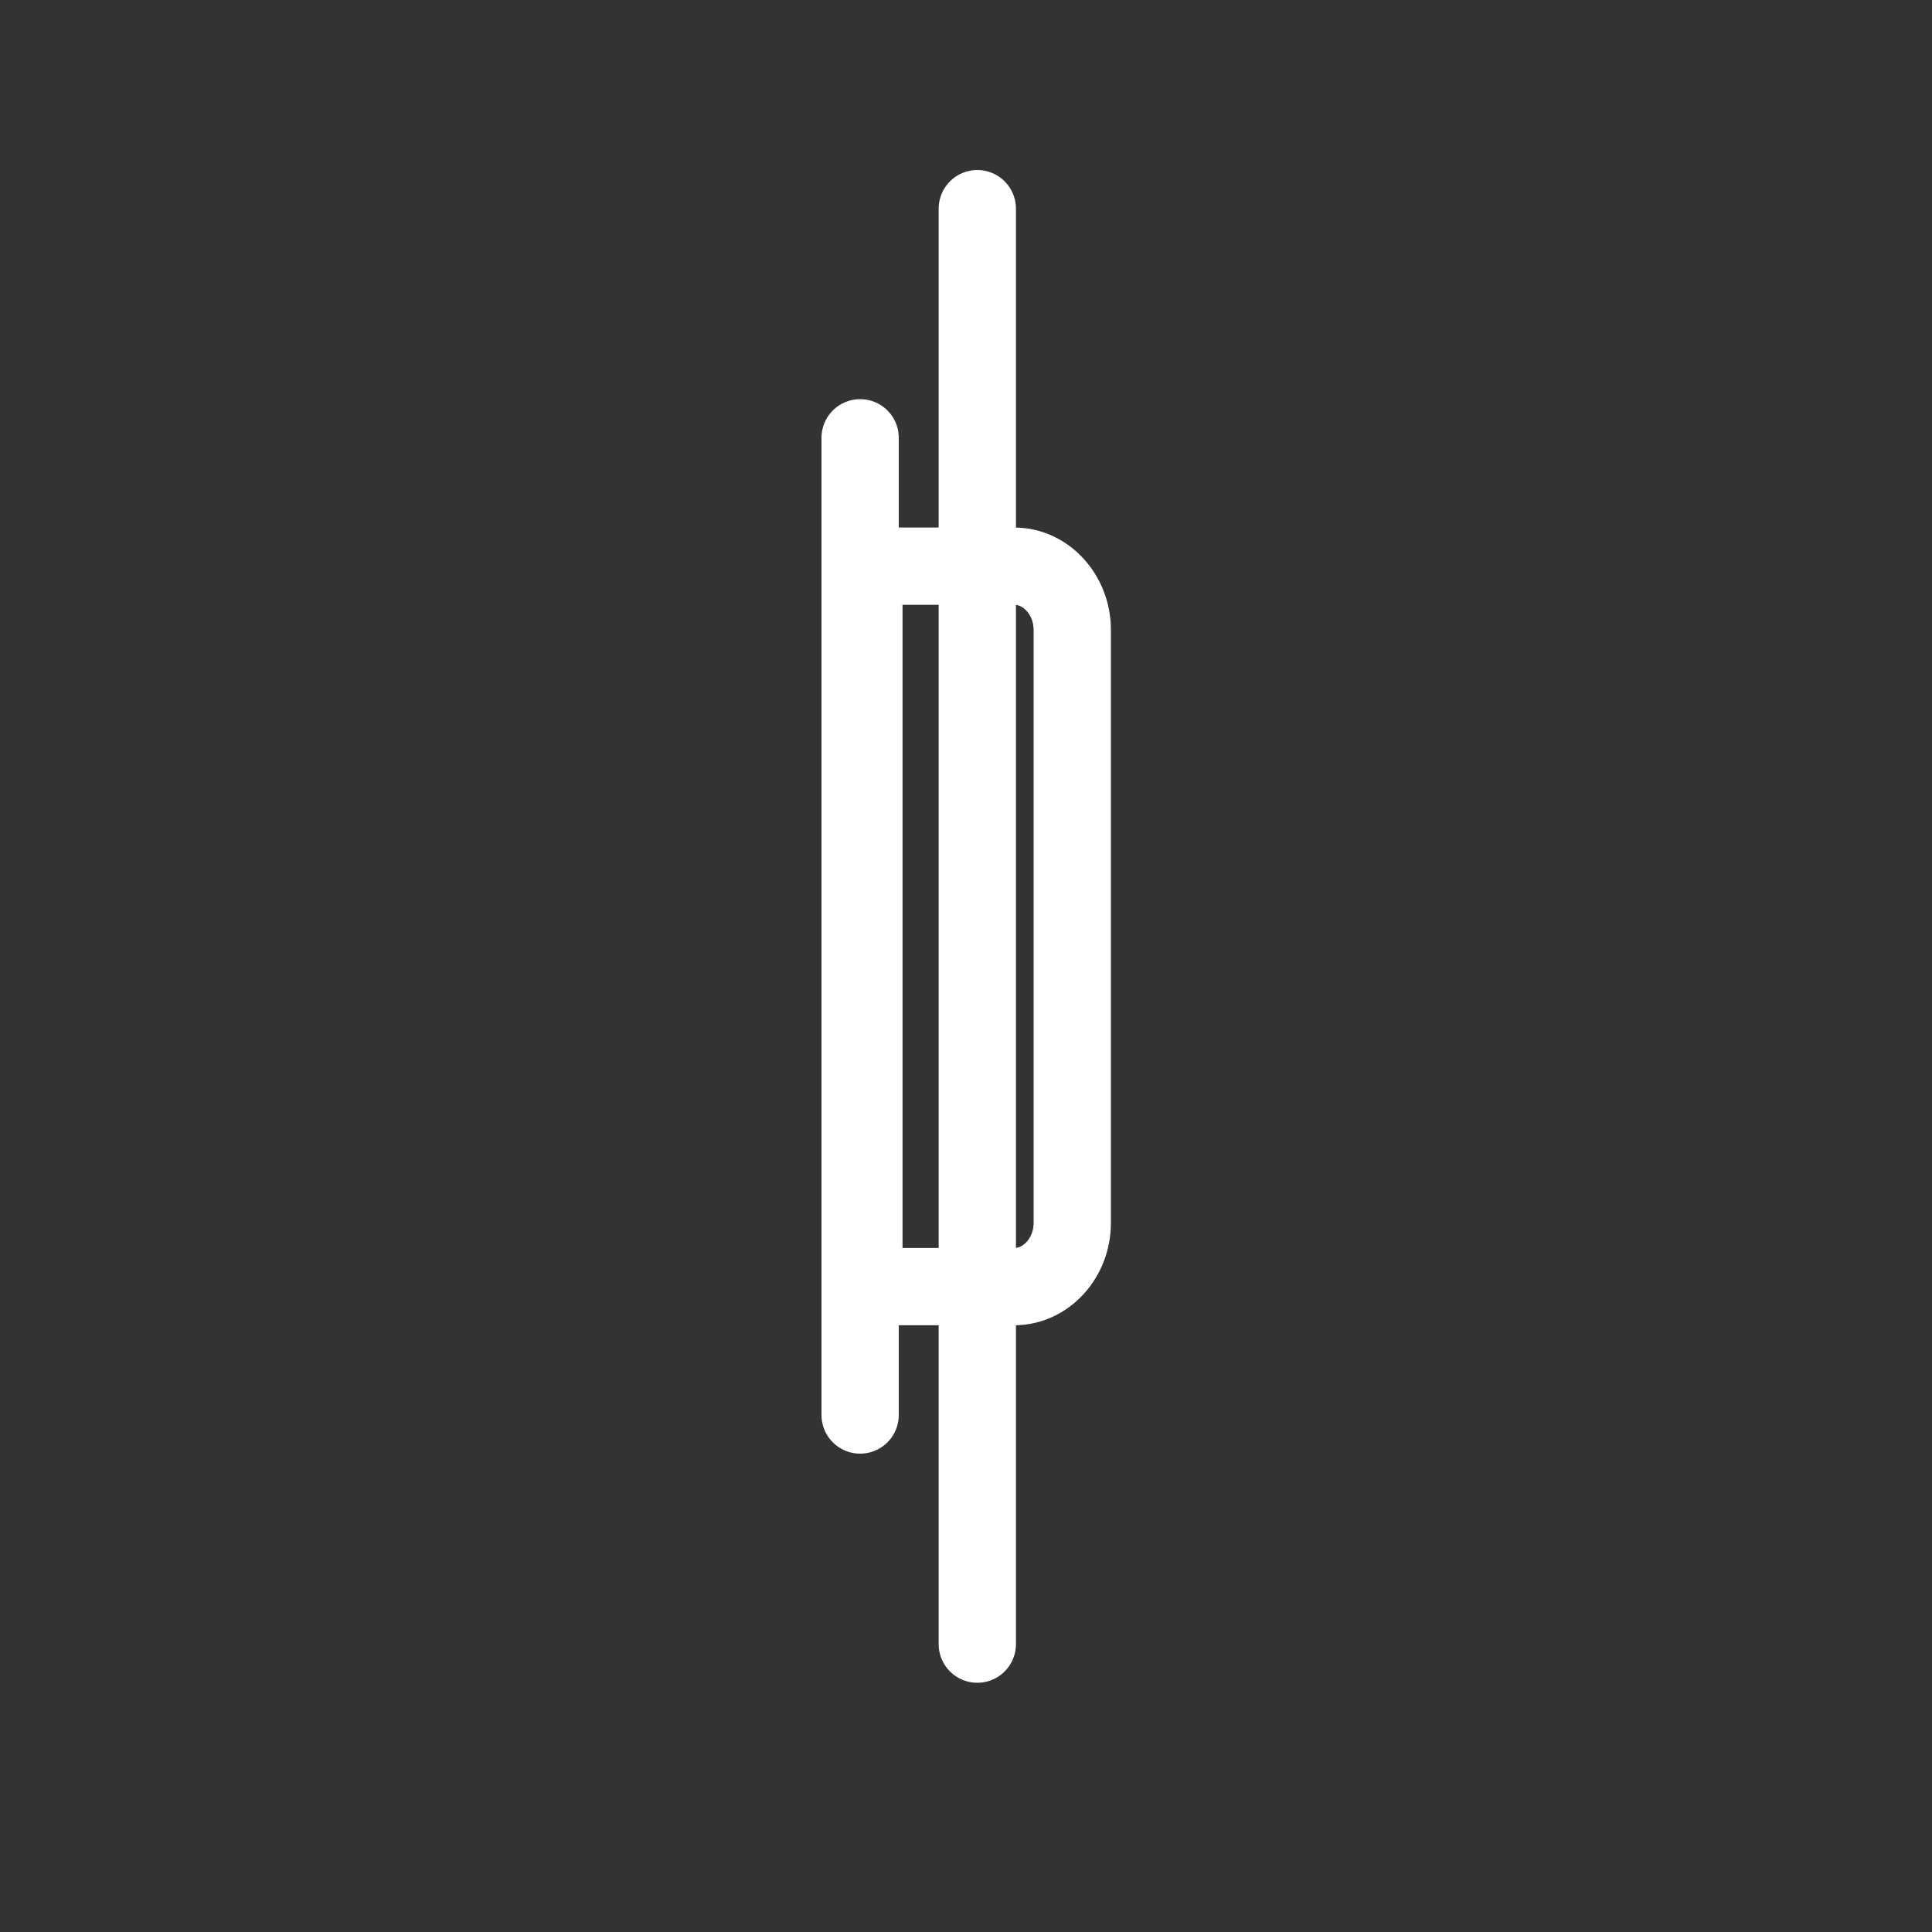
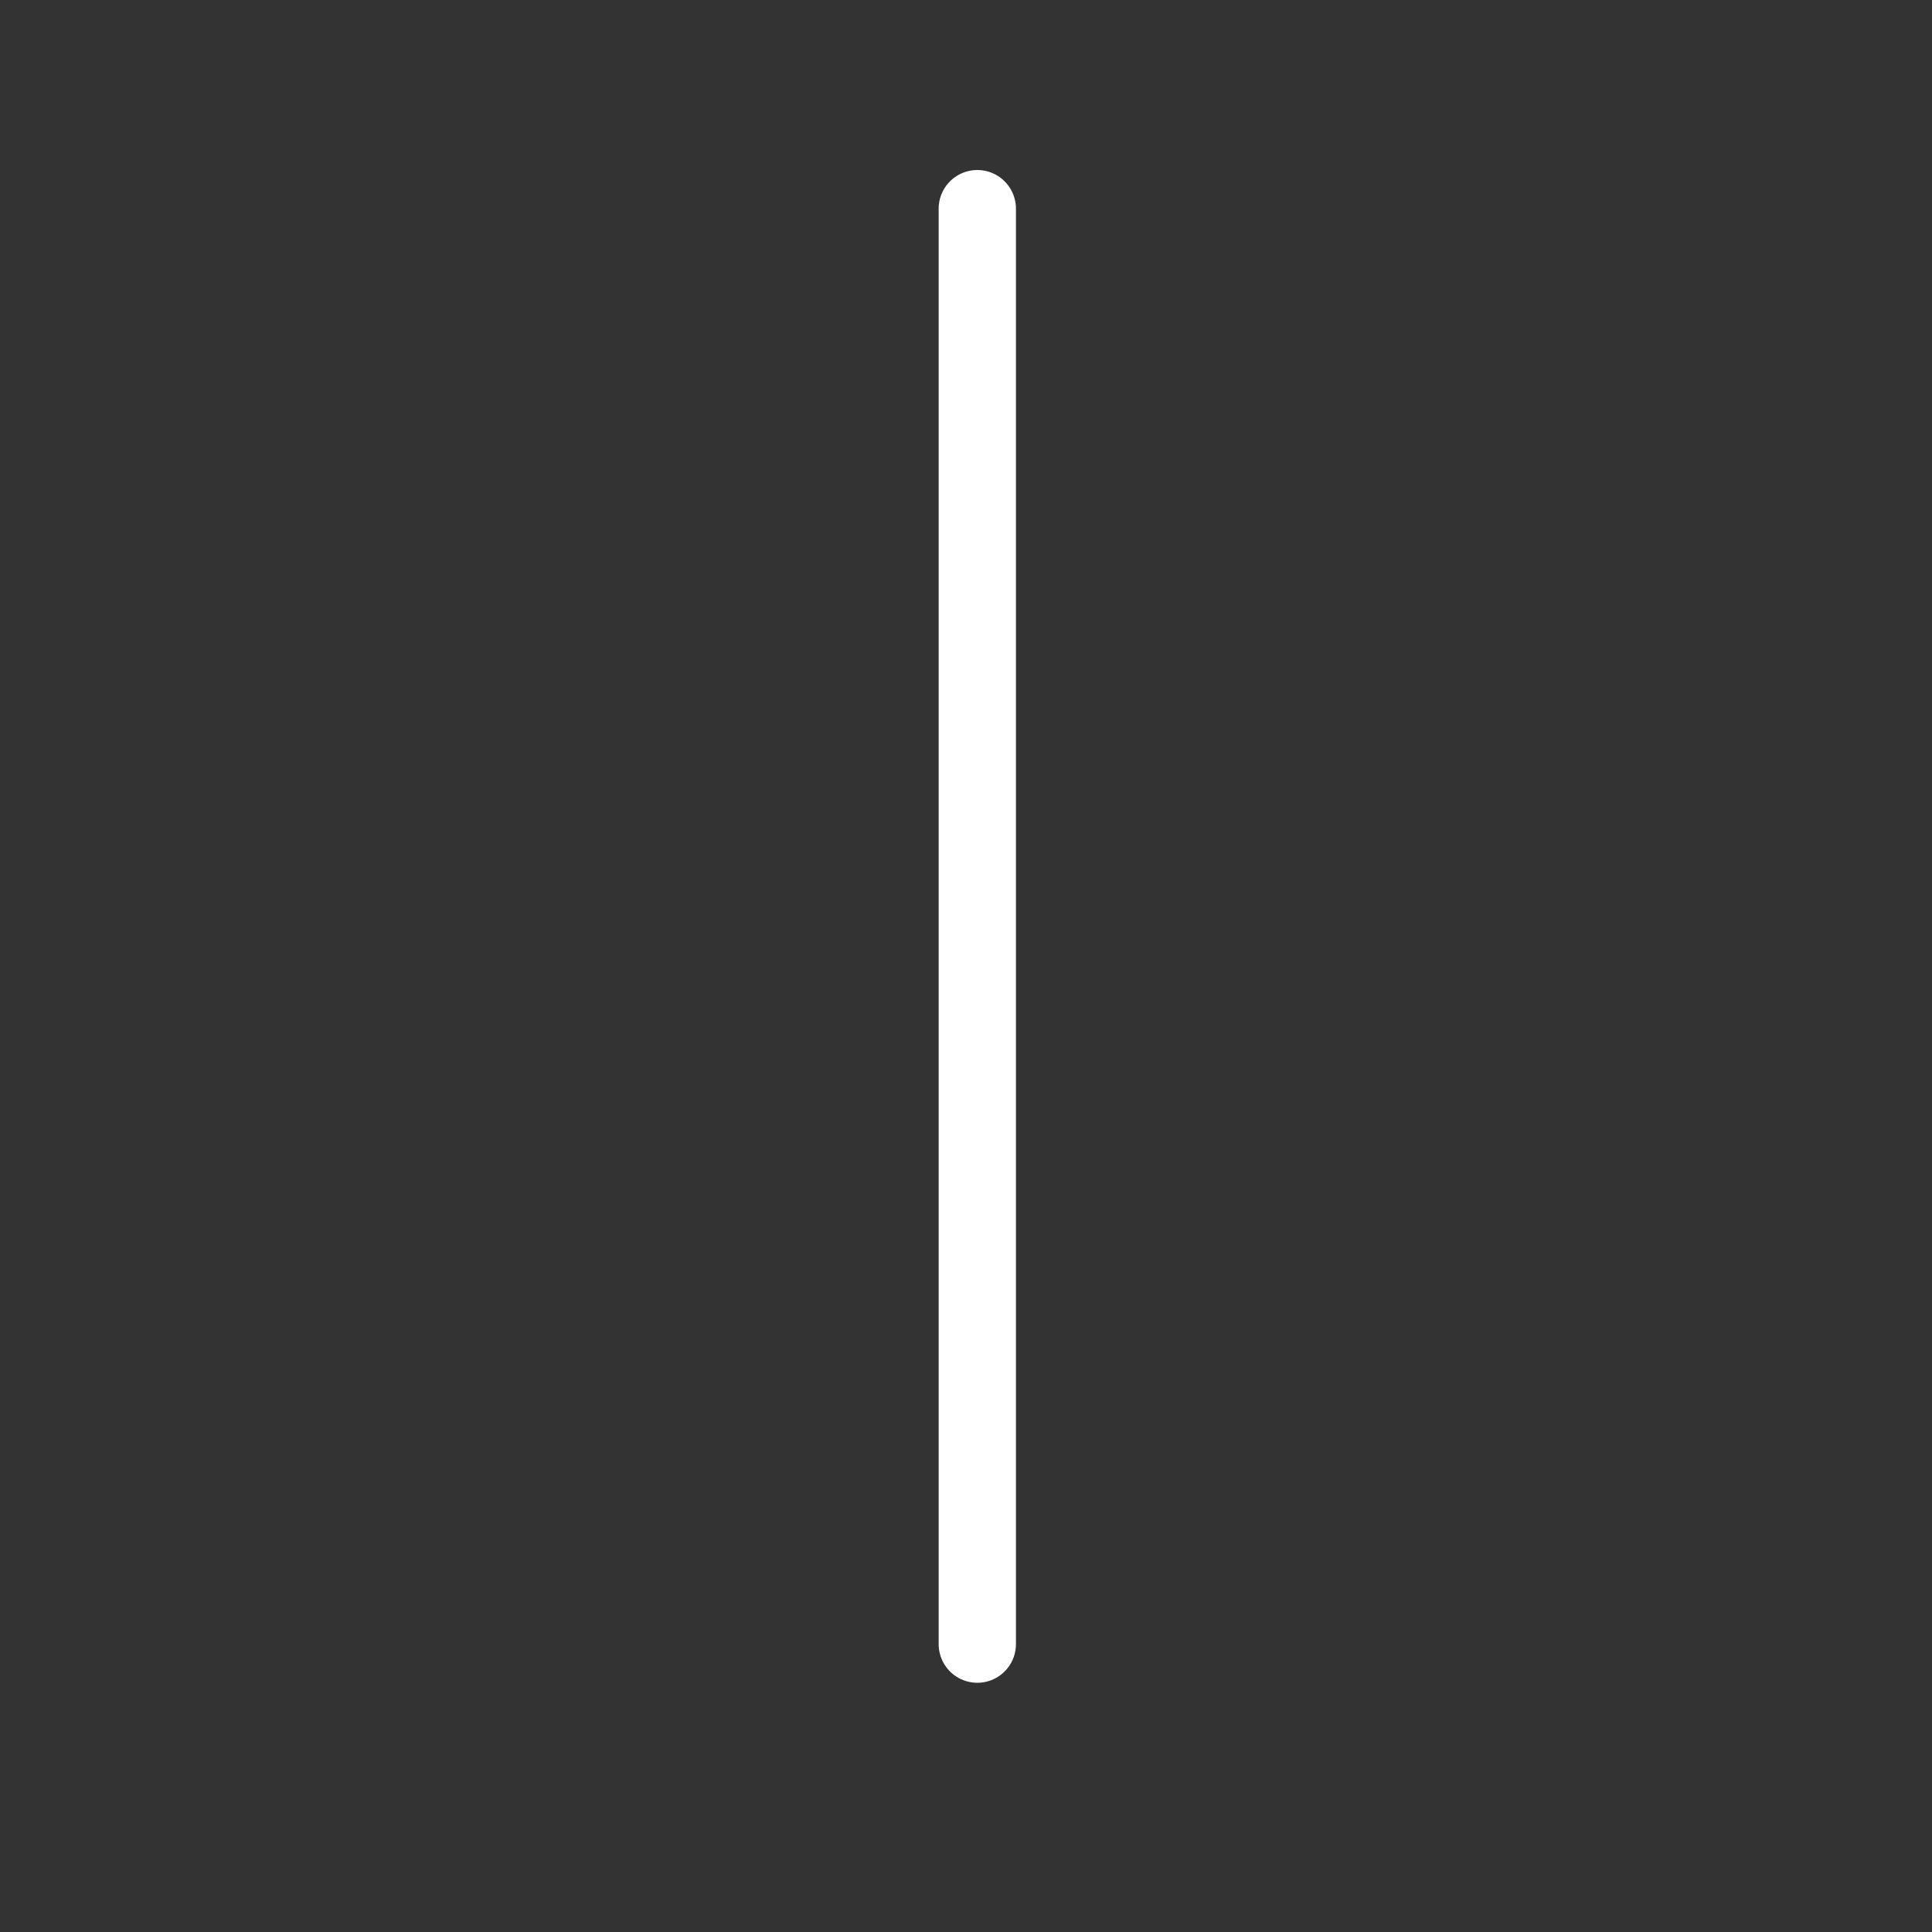
<svg xmlns="http://www.w3.org/2000/svg" id="Ebene_1" data-name="Ebene 1" viewBox="0 0 200 200">
  <rect x="0" y="0" width="200" height="200" fill="#333333" stroke="none" />
  <line x1="101.17" y1="21.6" x2="101.17" y2="170.2" fill="none" stroke="#fff" stroke-linecap="round" stroke-miterlimit="10" stroke-width="8" />
-   <line x1="89.04" y1="45.32" x2="89.04" y2="146.48" fill="none" stroke="#fff" stroke-linecap="round" stroke-miterlimit="10" stroke-width="8" />
-   <path d="M105,133.19H89.43V58.61H105c3.31,0,6,3,6,6.59v61.4C111,130.24,108.27,133.19,105,133.19Z" fill="none" stroke="#fff" stroke-miterlimit="10" stroke-width="8" />
</svg>